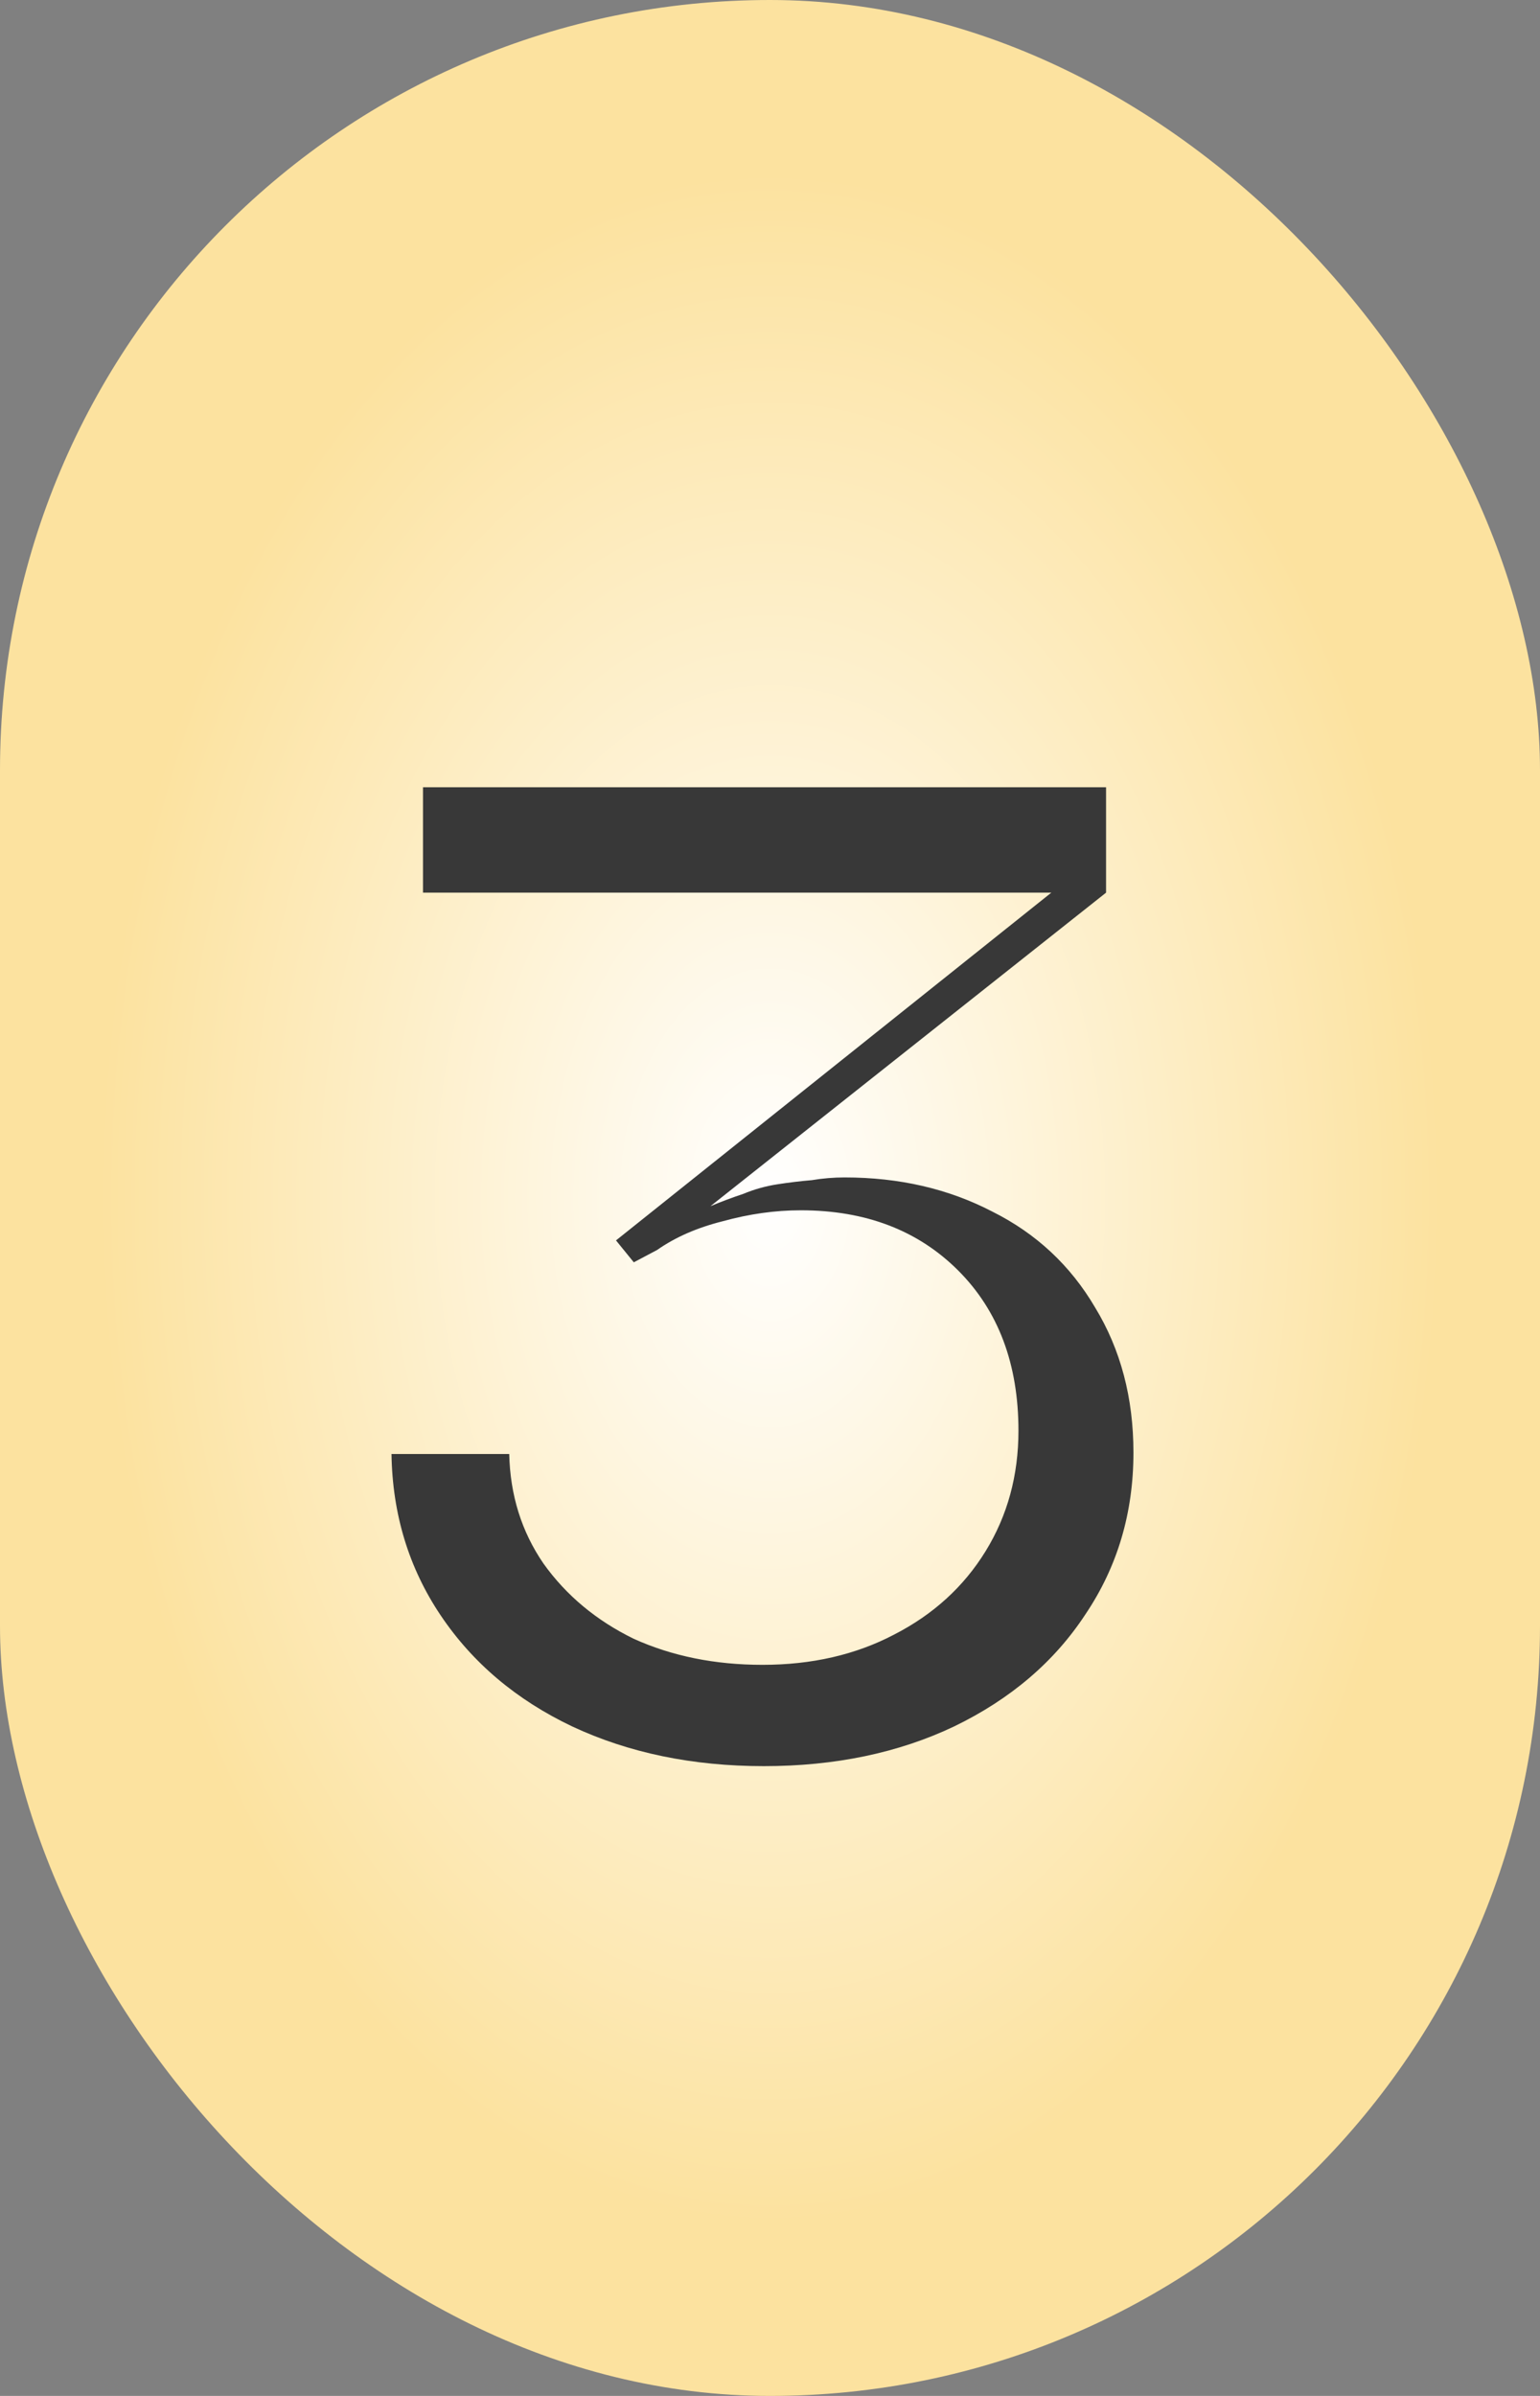
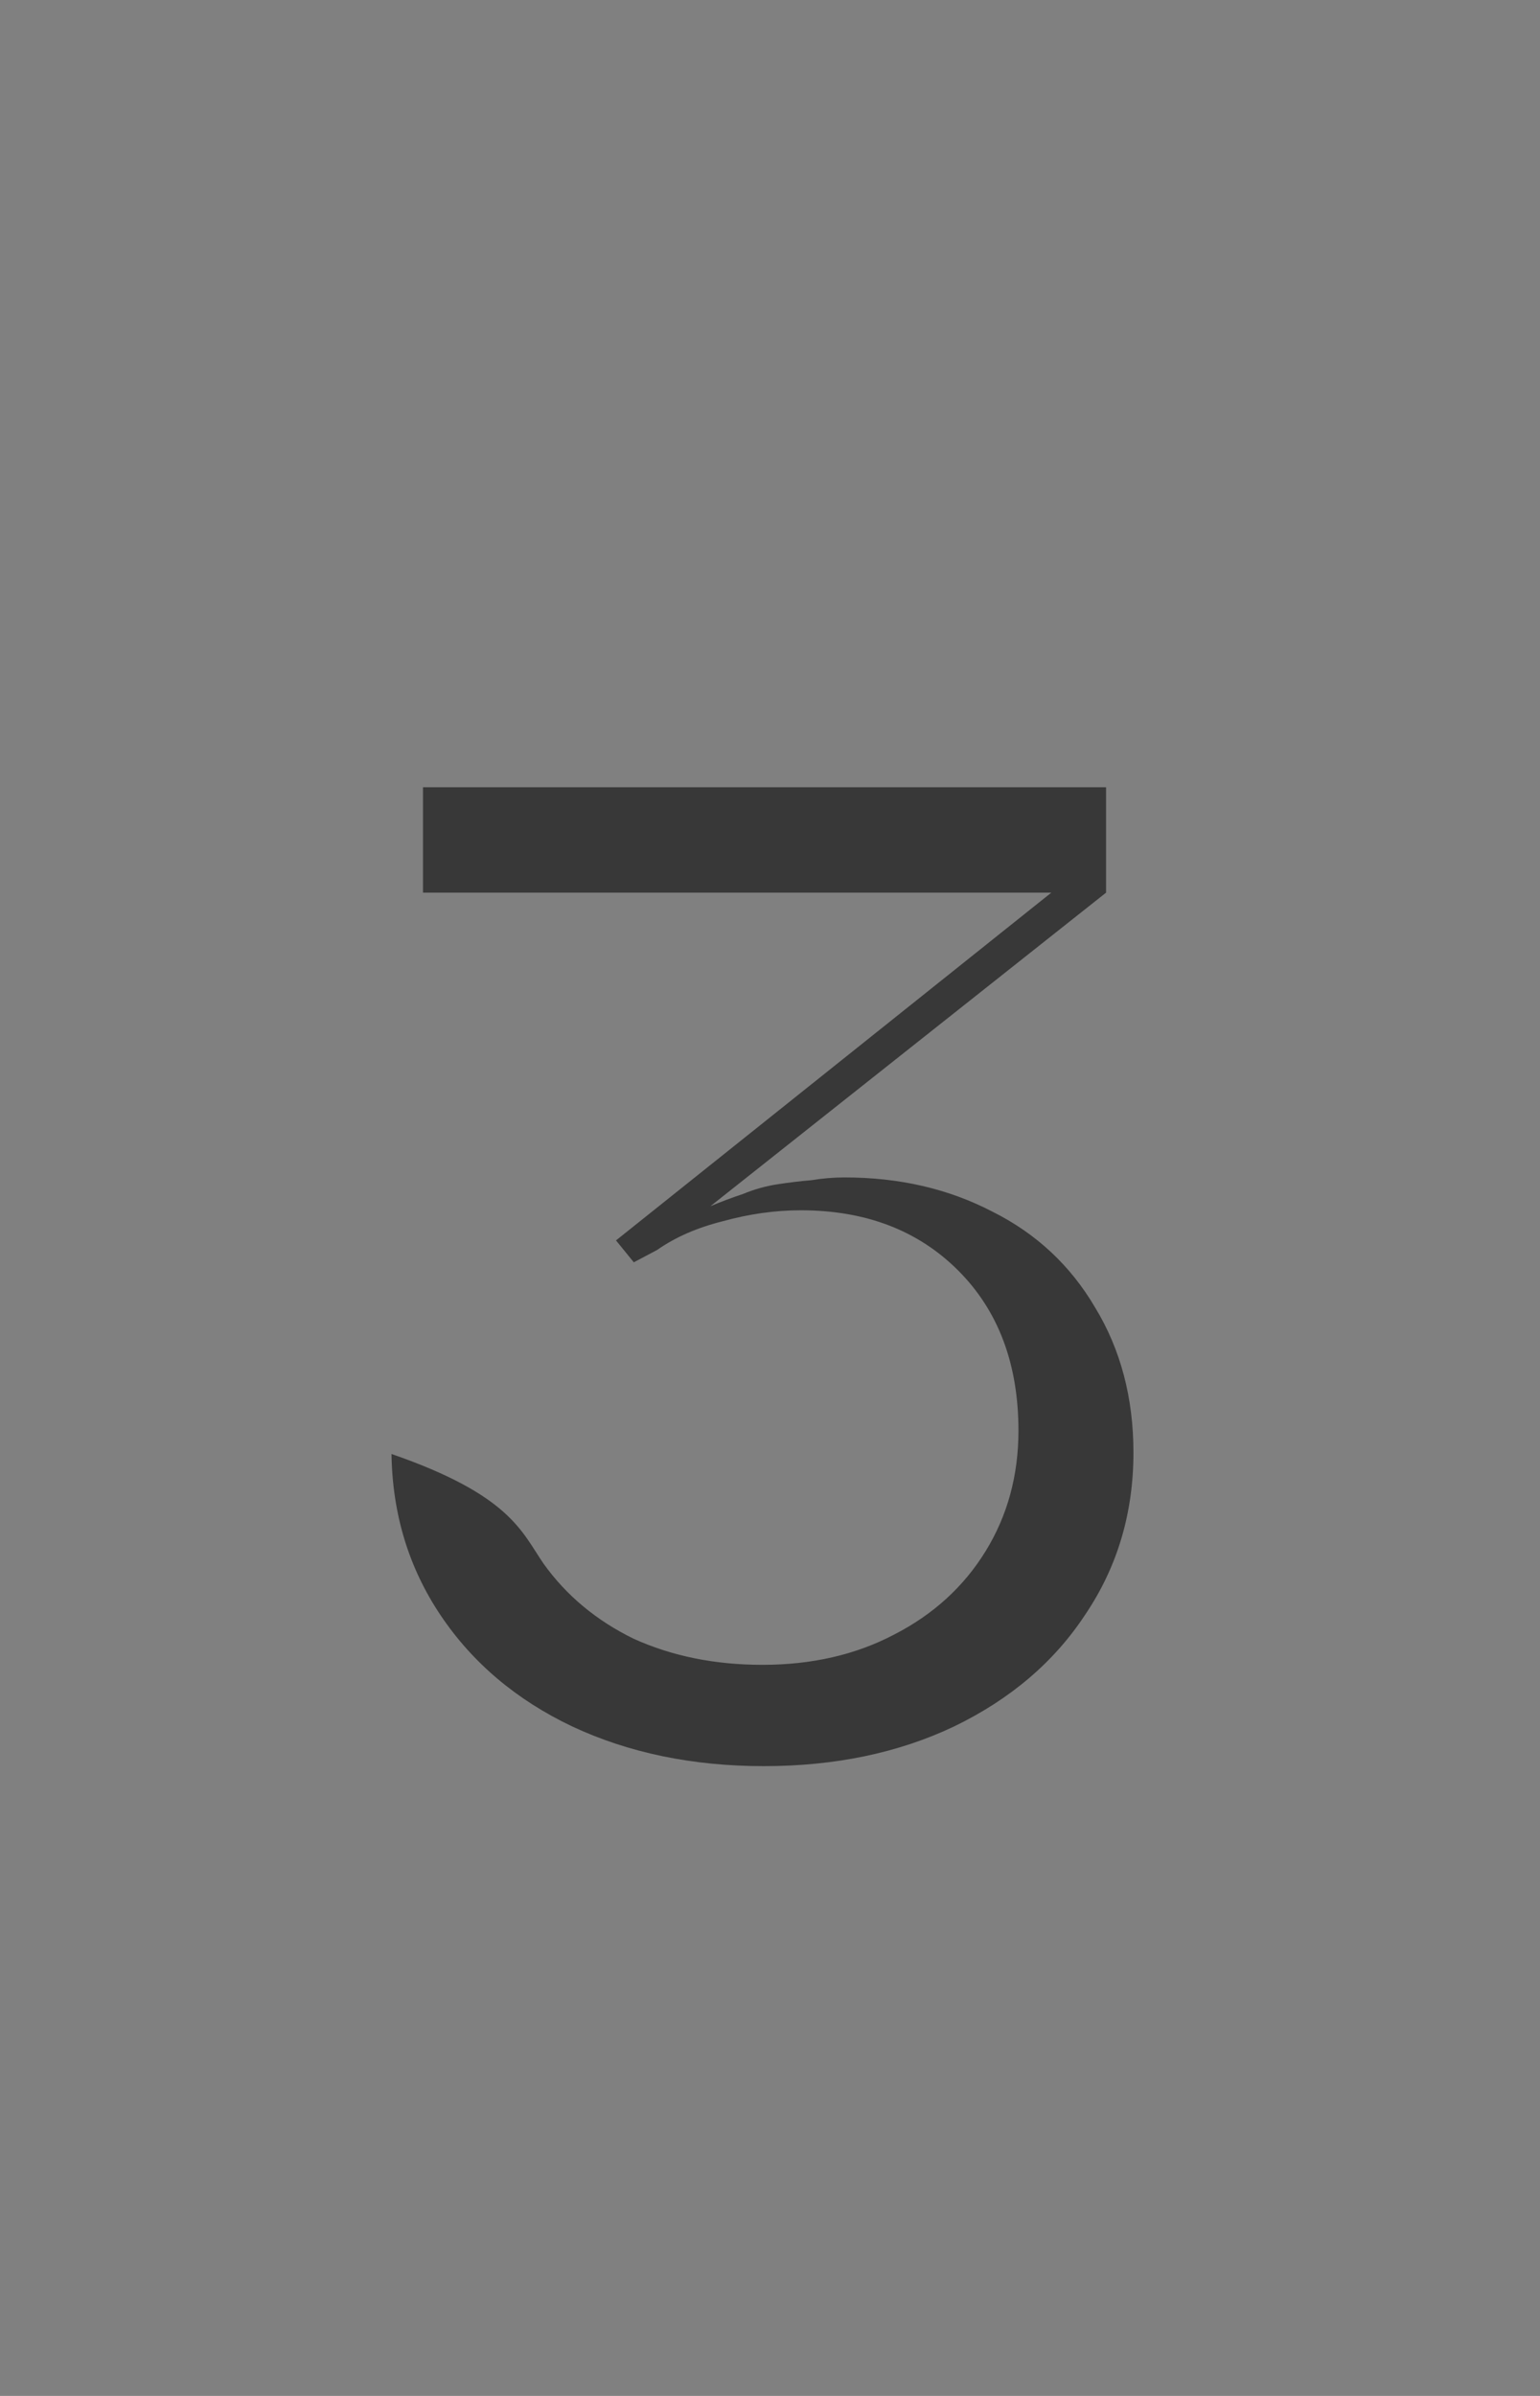
<svg xmlns="http://www.w3.org/2000/svg" width="90" height="140" viewBox="0 0 90 140" fill="none">
  <rect x="0" y="0" width="90" height="140" fill="#808080" stroke="none" />
-   <rect width="90" height="140" rx="45" fill="url(#paint0_radial_4440_941)" />
-   <path d="M44.64 103.2C40.48 103.2 36.746 102.427 33.44 100.88C30.186 99.333 27.626 97.173 25.76 94.4C23.893 91.627 22.933 88.48 22.88 84.96H29.76C29.813 87.36 30.48 89.493 31.76 91.36C33.093 93.227 34.853 94.693 37.04 95.76C39.28 96.773 41.786 97.28 44.56 97.28C47.44 97.28 50 96.693 52.24 95.52C54.533 94.347 56.32 92.72 57.6 90.64C58.88 88.56 59.52 86.213 59.52 83.6C59.52 79.707 58.346 76.587 56 74.24C53.653 71.893 50.586 70.72 46.8 70.72C45.306 70.72 43.786 70.933 42.24 71.36C40.746 71.733 39.466 72.293 38.4 73.04L37.04 73.76L36 72.48L61.44 52.16H24.72V46H64.64V52.16L41.52 70.48C42.16 70.213 42.8 69.973 43.44 69.76C44.08 69.493 44.746 69.307 45.44 69.2C46.133 69.093 46.8 69.013 47.44 68.96C48.08 68.853 48.72 68.8 49.36 68.8C52.56 68.8 55.44 69.467 58 70.8C60.56 72.08 62.56 73.947 64 76.4C65.493 78.853 66.24 81.68 66.24 84.88C66.24 88.4 65.306 91.547 63.44 94.32C61.626 97.093 59.066 99.28 55.76 100.88C52.506 102.427 48.8 103.2 44.64 103.2Z" fill="#383838" />
+   <path d="M44.64 103.2C40.48 103.2 36.746 102.427 33.44 100.88C30.186 99.333 27.626 97.173 25.76 94.4C23.893 91.627 22.933 88.48 22.88 84.96C29.813 87.36 30.48 89.493 31.76 91.36C33.093 93.227 34.853 94.693 37.04 95.76C39.28 96.773 41.786 97.28 44.56 97.28C47.44 97.28 50 96.693 52.24 95.52C54.533 94.347 56.32 92.72 57.6 90.64C58.88 88.56 59.52 86.213 59.52 83.6C59.52 79.707 58.346 76.587 56 74.24C53.653 71.893 50.586 70.72 46.8 70.72C45.306 70.72 43.786 70.933 42.24 71.36C40.746 71.733 39.466 72.293 38.4 73.04L37.04 73.76L36 72.48L61.44 52.16H24.72V46H64.64V52.16L41.52 70.48C42.16 70.213 42.8 69.973 43.44 69.76C44.08 69.493 44.746 69.307 45.44 69.2C46.133 69.093 46.8 69.013 47.44 68.96C48.08 68.853 48.72 68.8 49.36 68.8C52.56 68.8 55.44 69.467 58 70.8C60.56 72.08 62.56 73.947 64 76.4C65.493 78.853 66.24 81.68 66.24 84.88C66.24 88.4 65.306 91.547 63.44 94.32C61.626 97.093 59.066 99.28 55.76 100.88C52.506 102.427 48.8 103.2 44.64 103.2Z" fill="#383838" />
  <defs>
    <radialGradient id="paint0_radial_4440_941" cx="0" cy="0" r="1" gradientUnits="userSpaceOnUse" gradientTransform="translate(45 70) rotate(90) scale(70 45)">
      <stop stop-color="white" />
      <stop offset="0.863" stop-color="#FCE29F" />
    </radialGradient>
  </defs>
</svg>